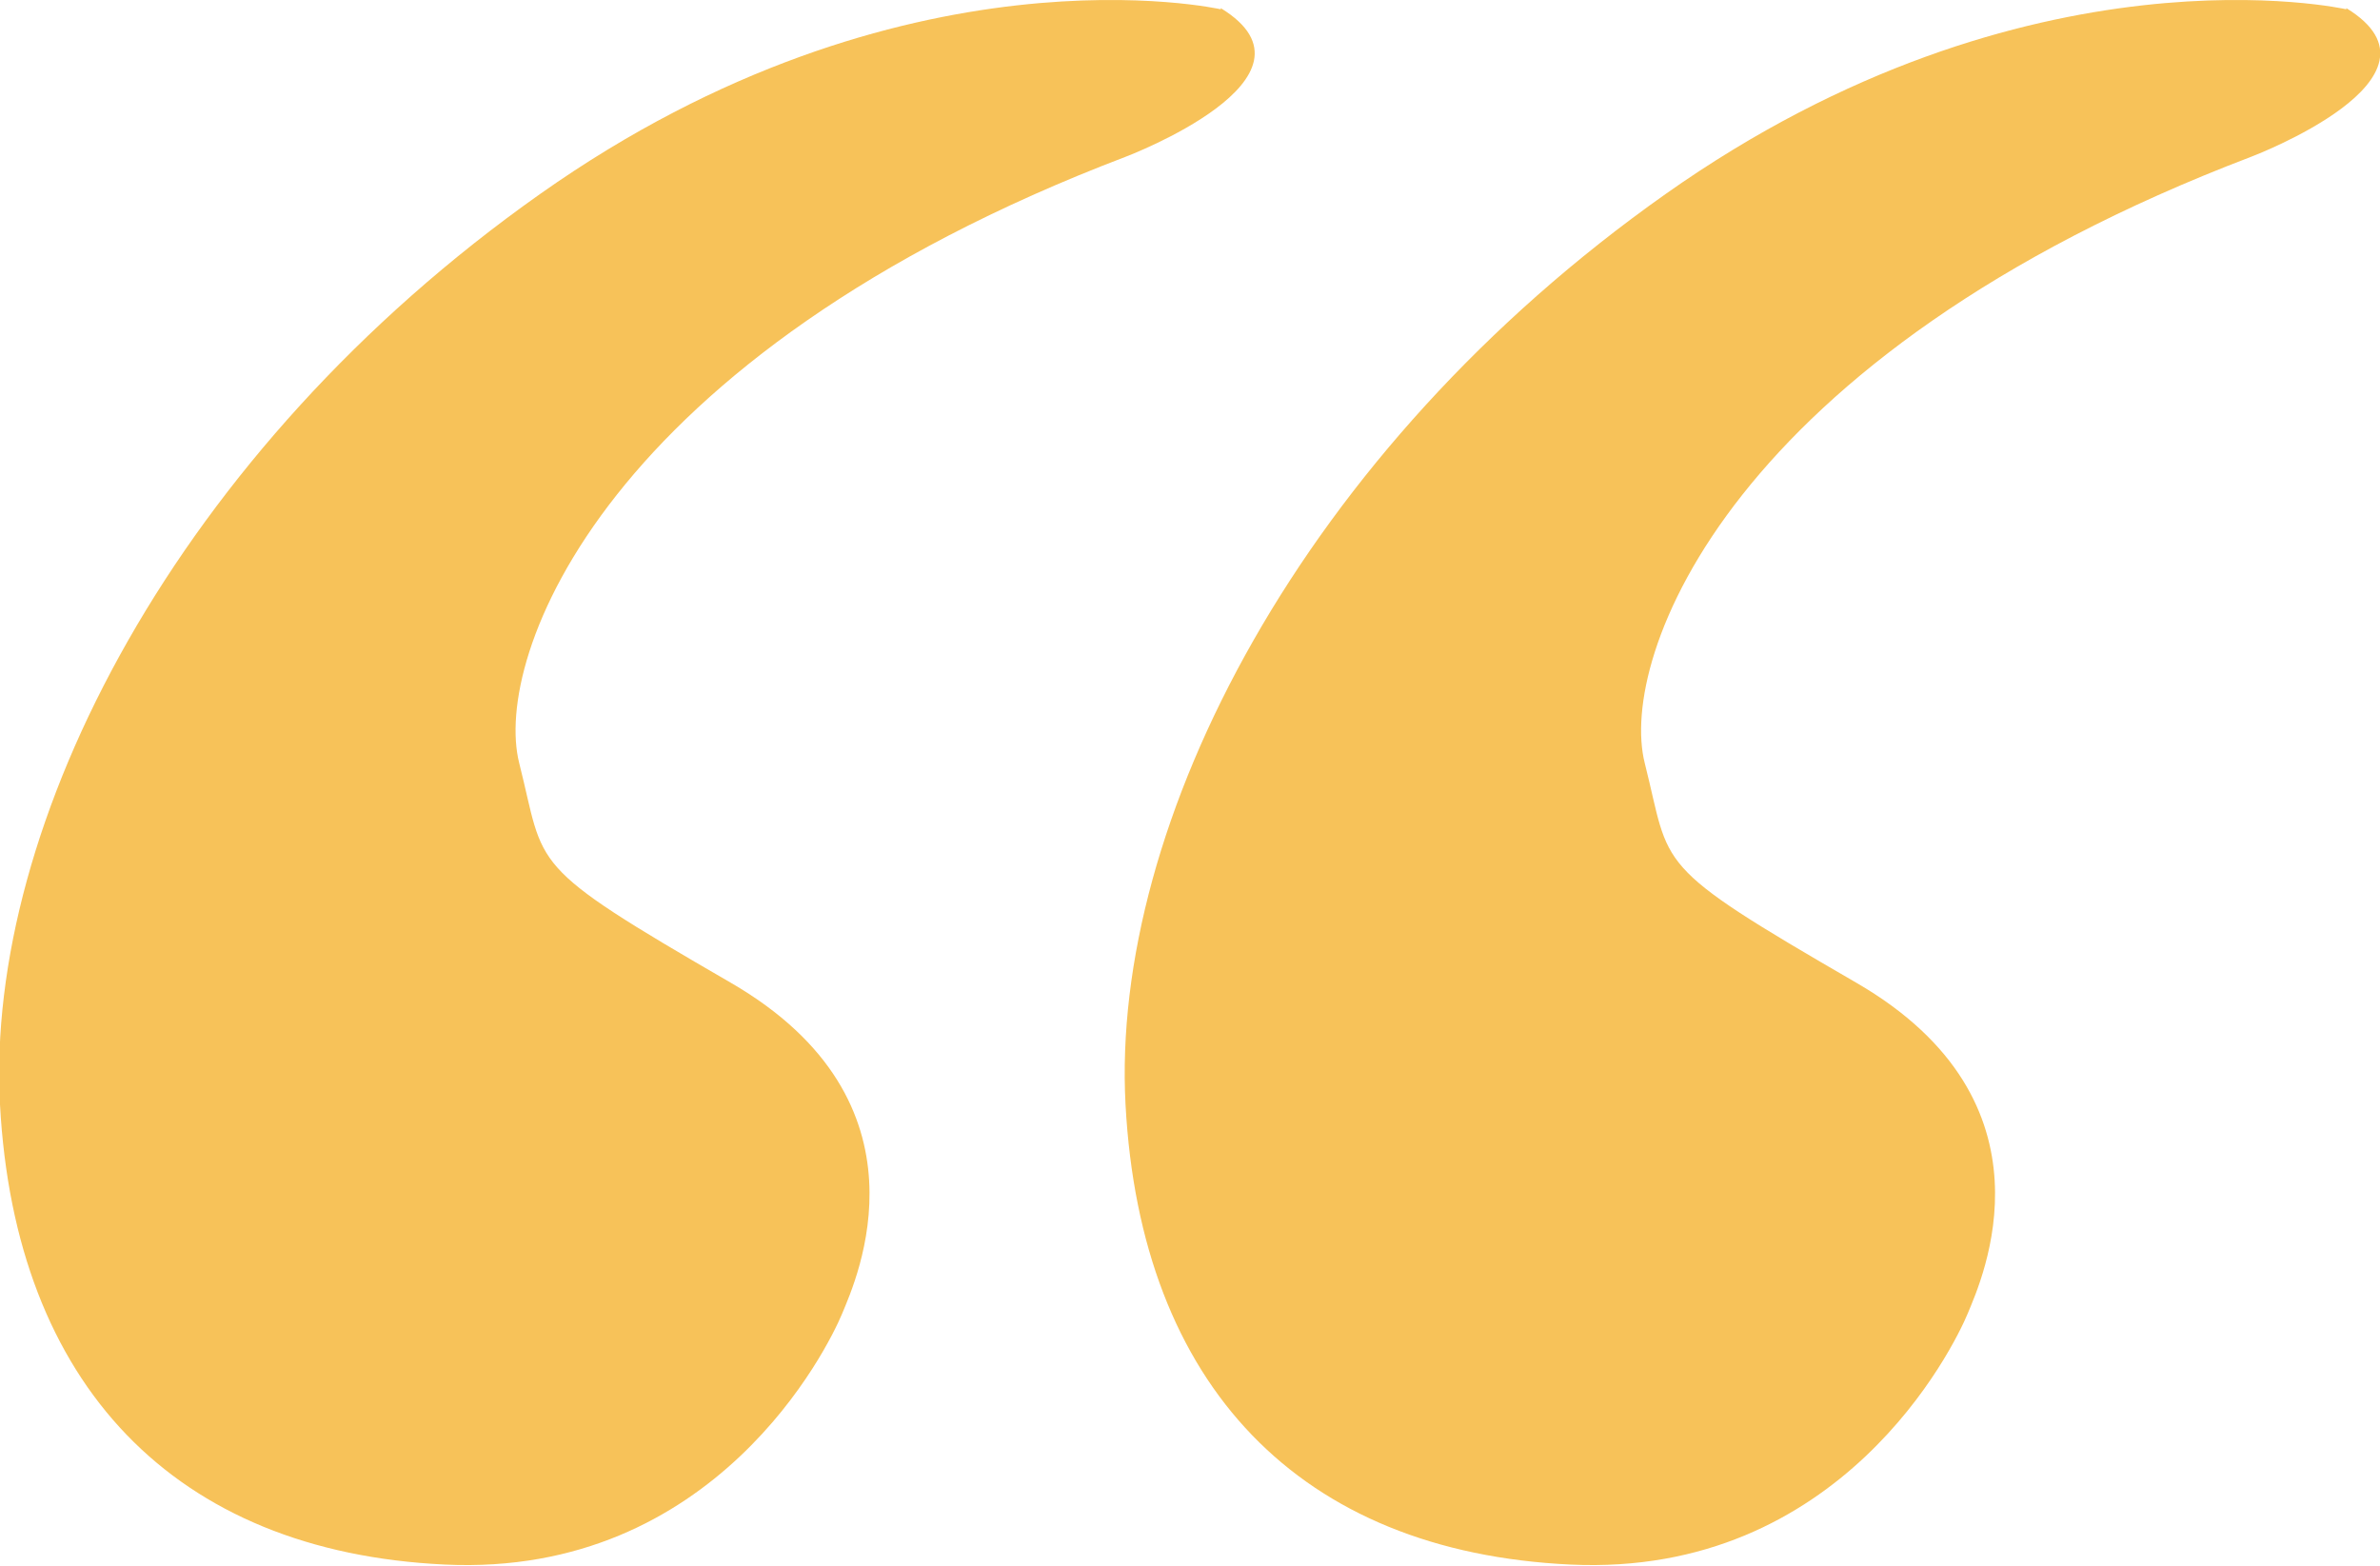
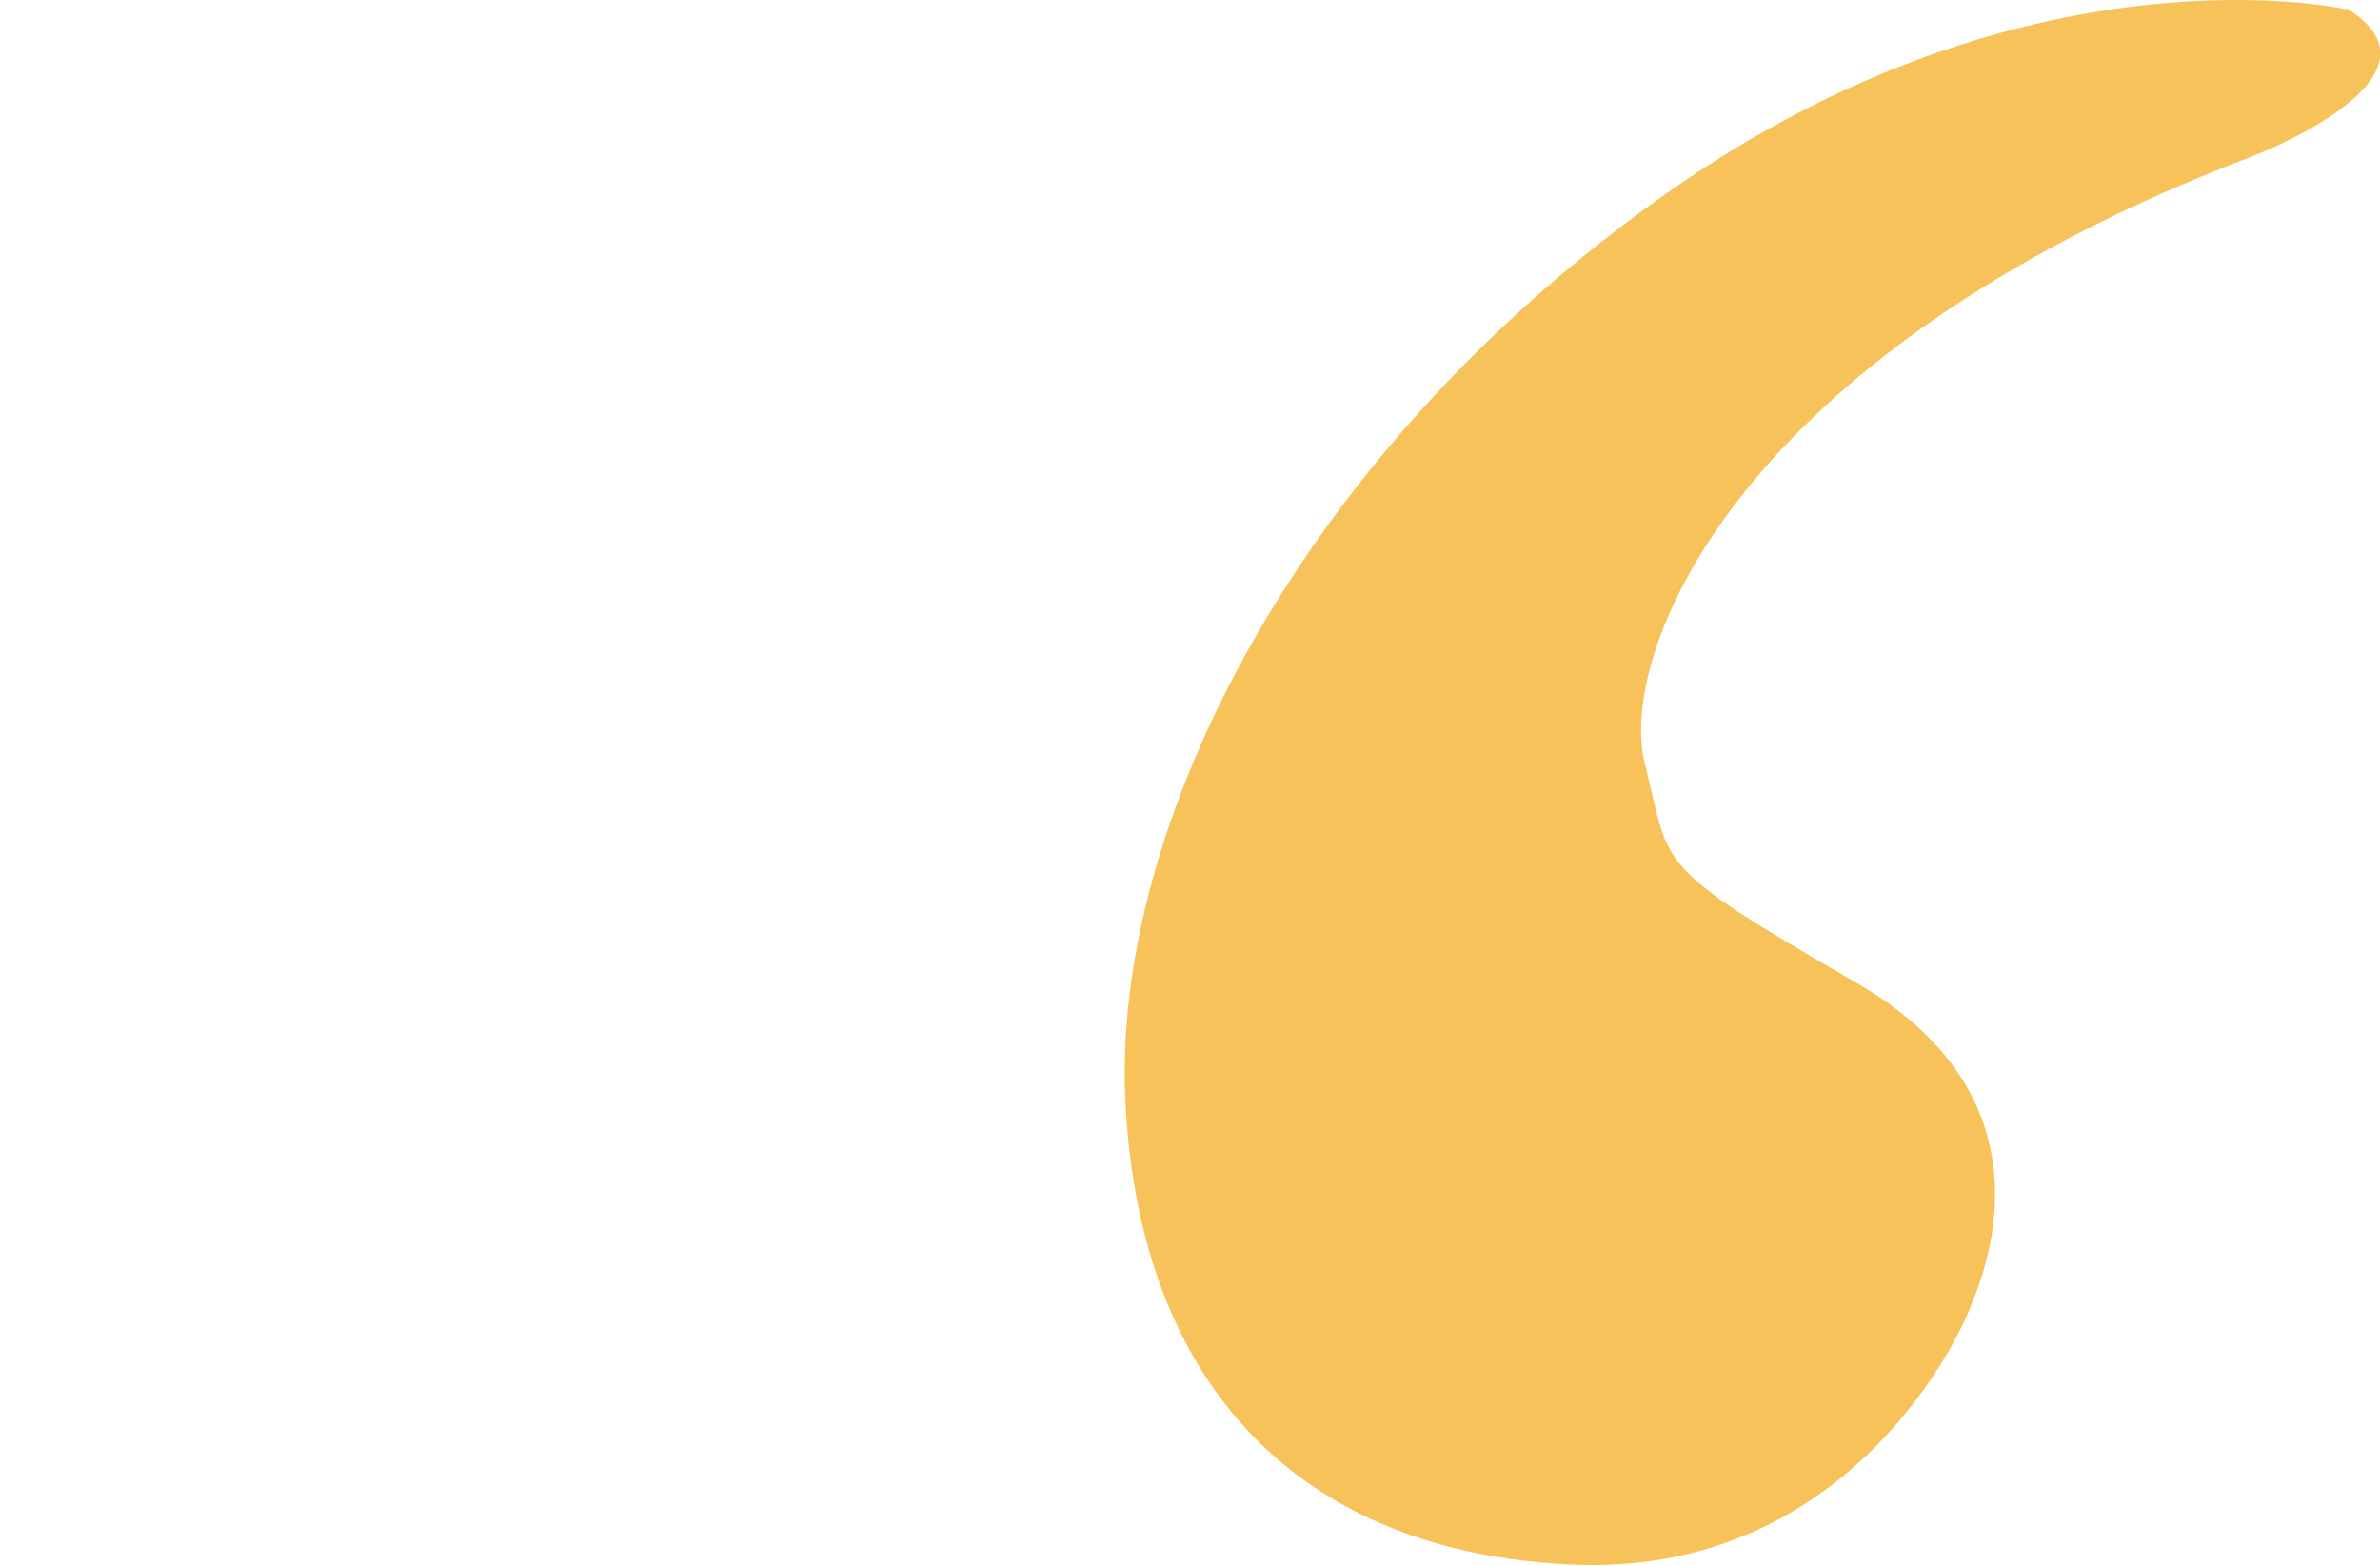
<svg xmlns="http://www.w3.org/2000/svg" viewBox="0 0 204.9 134.8">
  <defs>
    <style>      .cls-1 {        fill: #f7c259;      }      .cls-2 {        fill: none;      }    </style>
  </defs>
  <g>
    <g id="Layer_1">
-       <path class="cls-2" d="M458.5,360.3" />
      <g>
        <path class="cls-1" d="M202,.8s-27.3-6.2-58.6,15.9c-31.3,22.1-47.8,54.2-46.5,78.4s15,38.5,38.3,39.6,33-18.7,34.2-21.6,8.2-18.2-9.6-28.5-15.9-9.8-18.2-18.9,7.3-35.1,52.2-52.2c0,0,18-6.8,8.2-12.8h0Z" />
-         <path class="cls-1" d="M105.1.8s-27.3-6.2-58.6,15.9C15.2,38.8-1.3,71,0,95.1s15,38.5,38.3,39.6,33-18.7,34.2-21.6,8.2-18.2-9.6-28.5-15.9-9.8-18.2-18.9,7.3-35.1,52.2-52.2c0,0,18-6.8,8.2-12.8h0Z" />
      </g>
    </g>
  </g>
</svg>